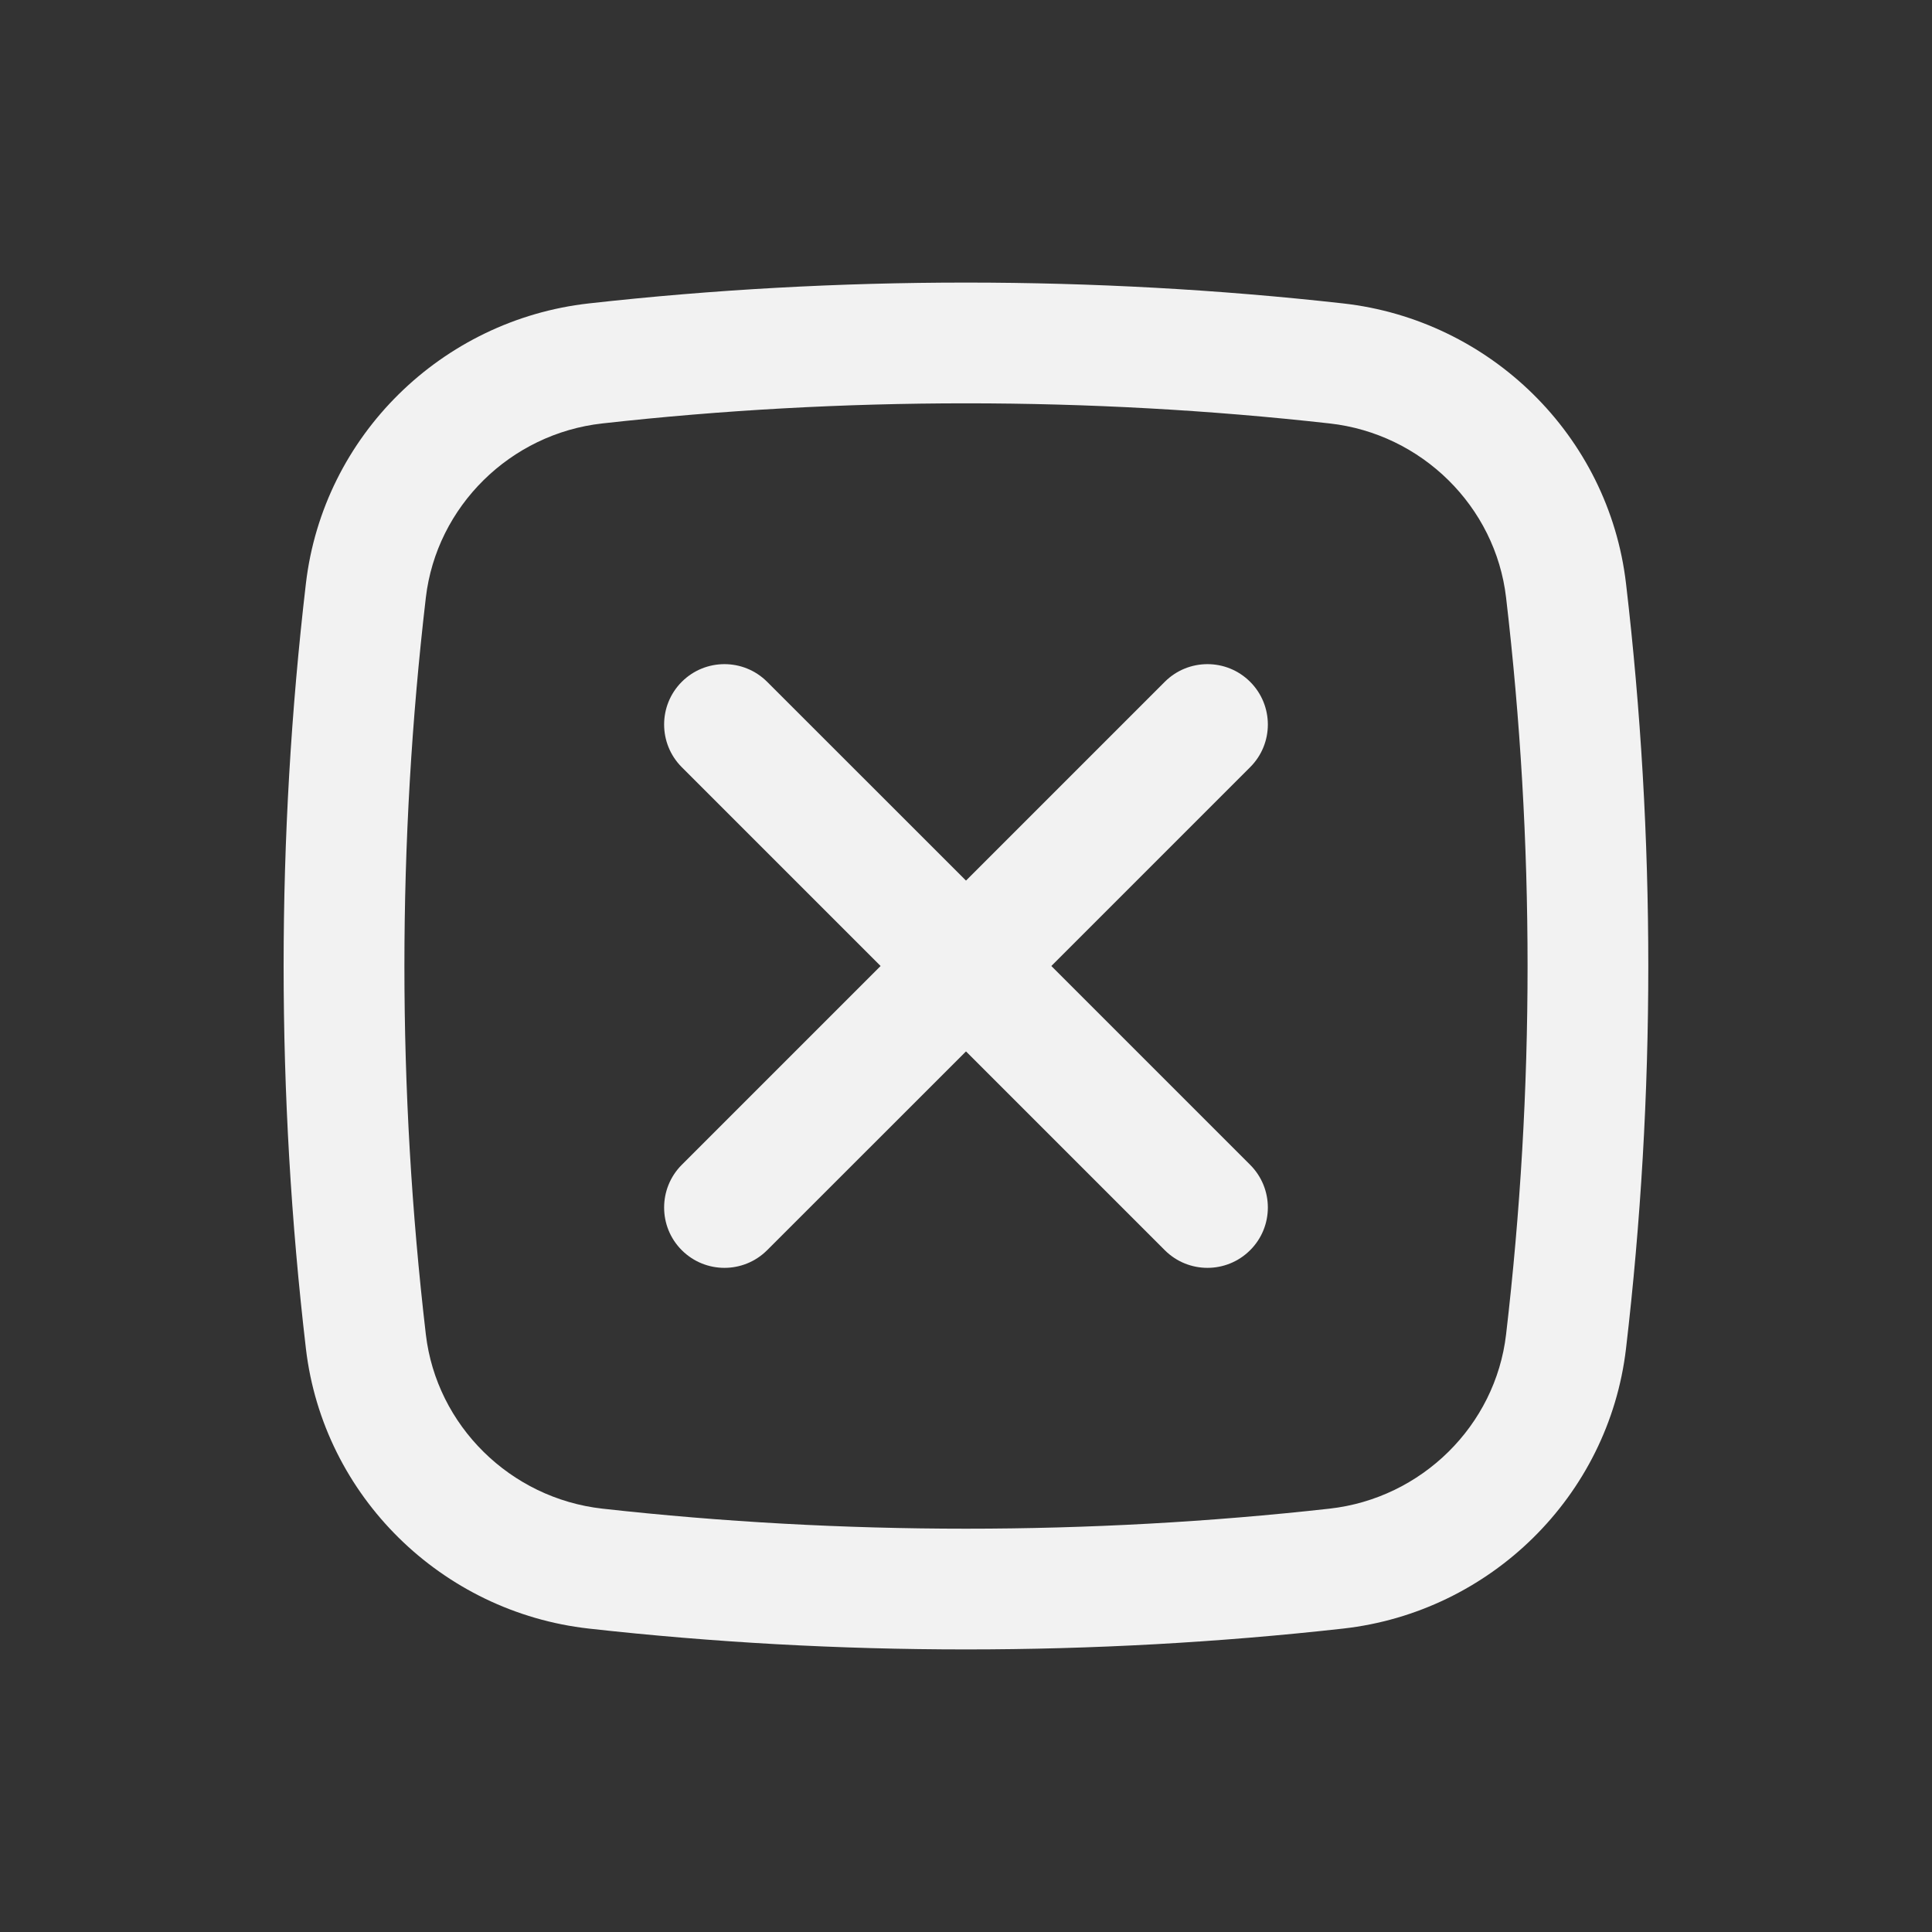
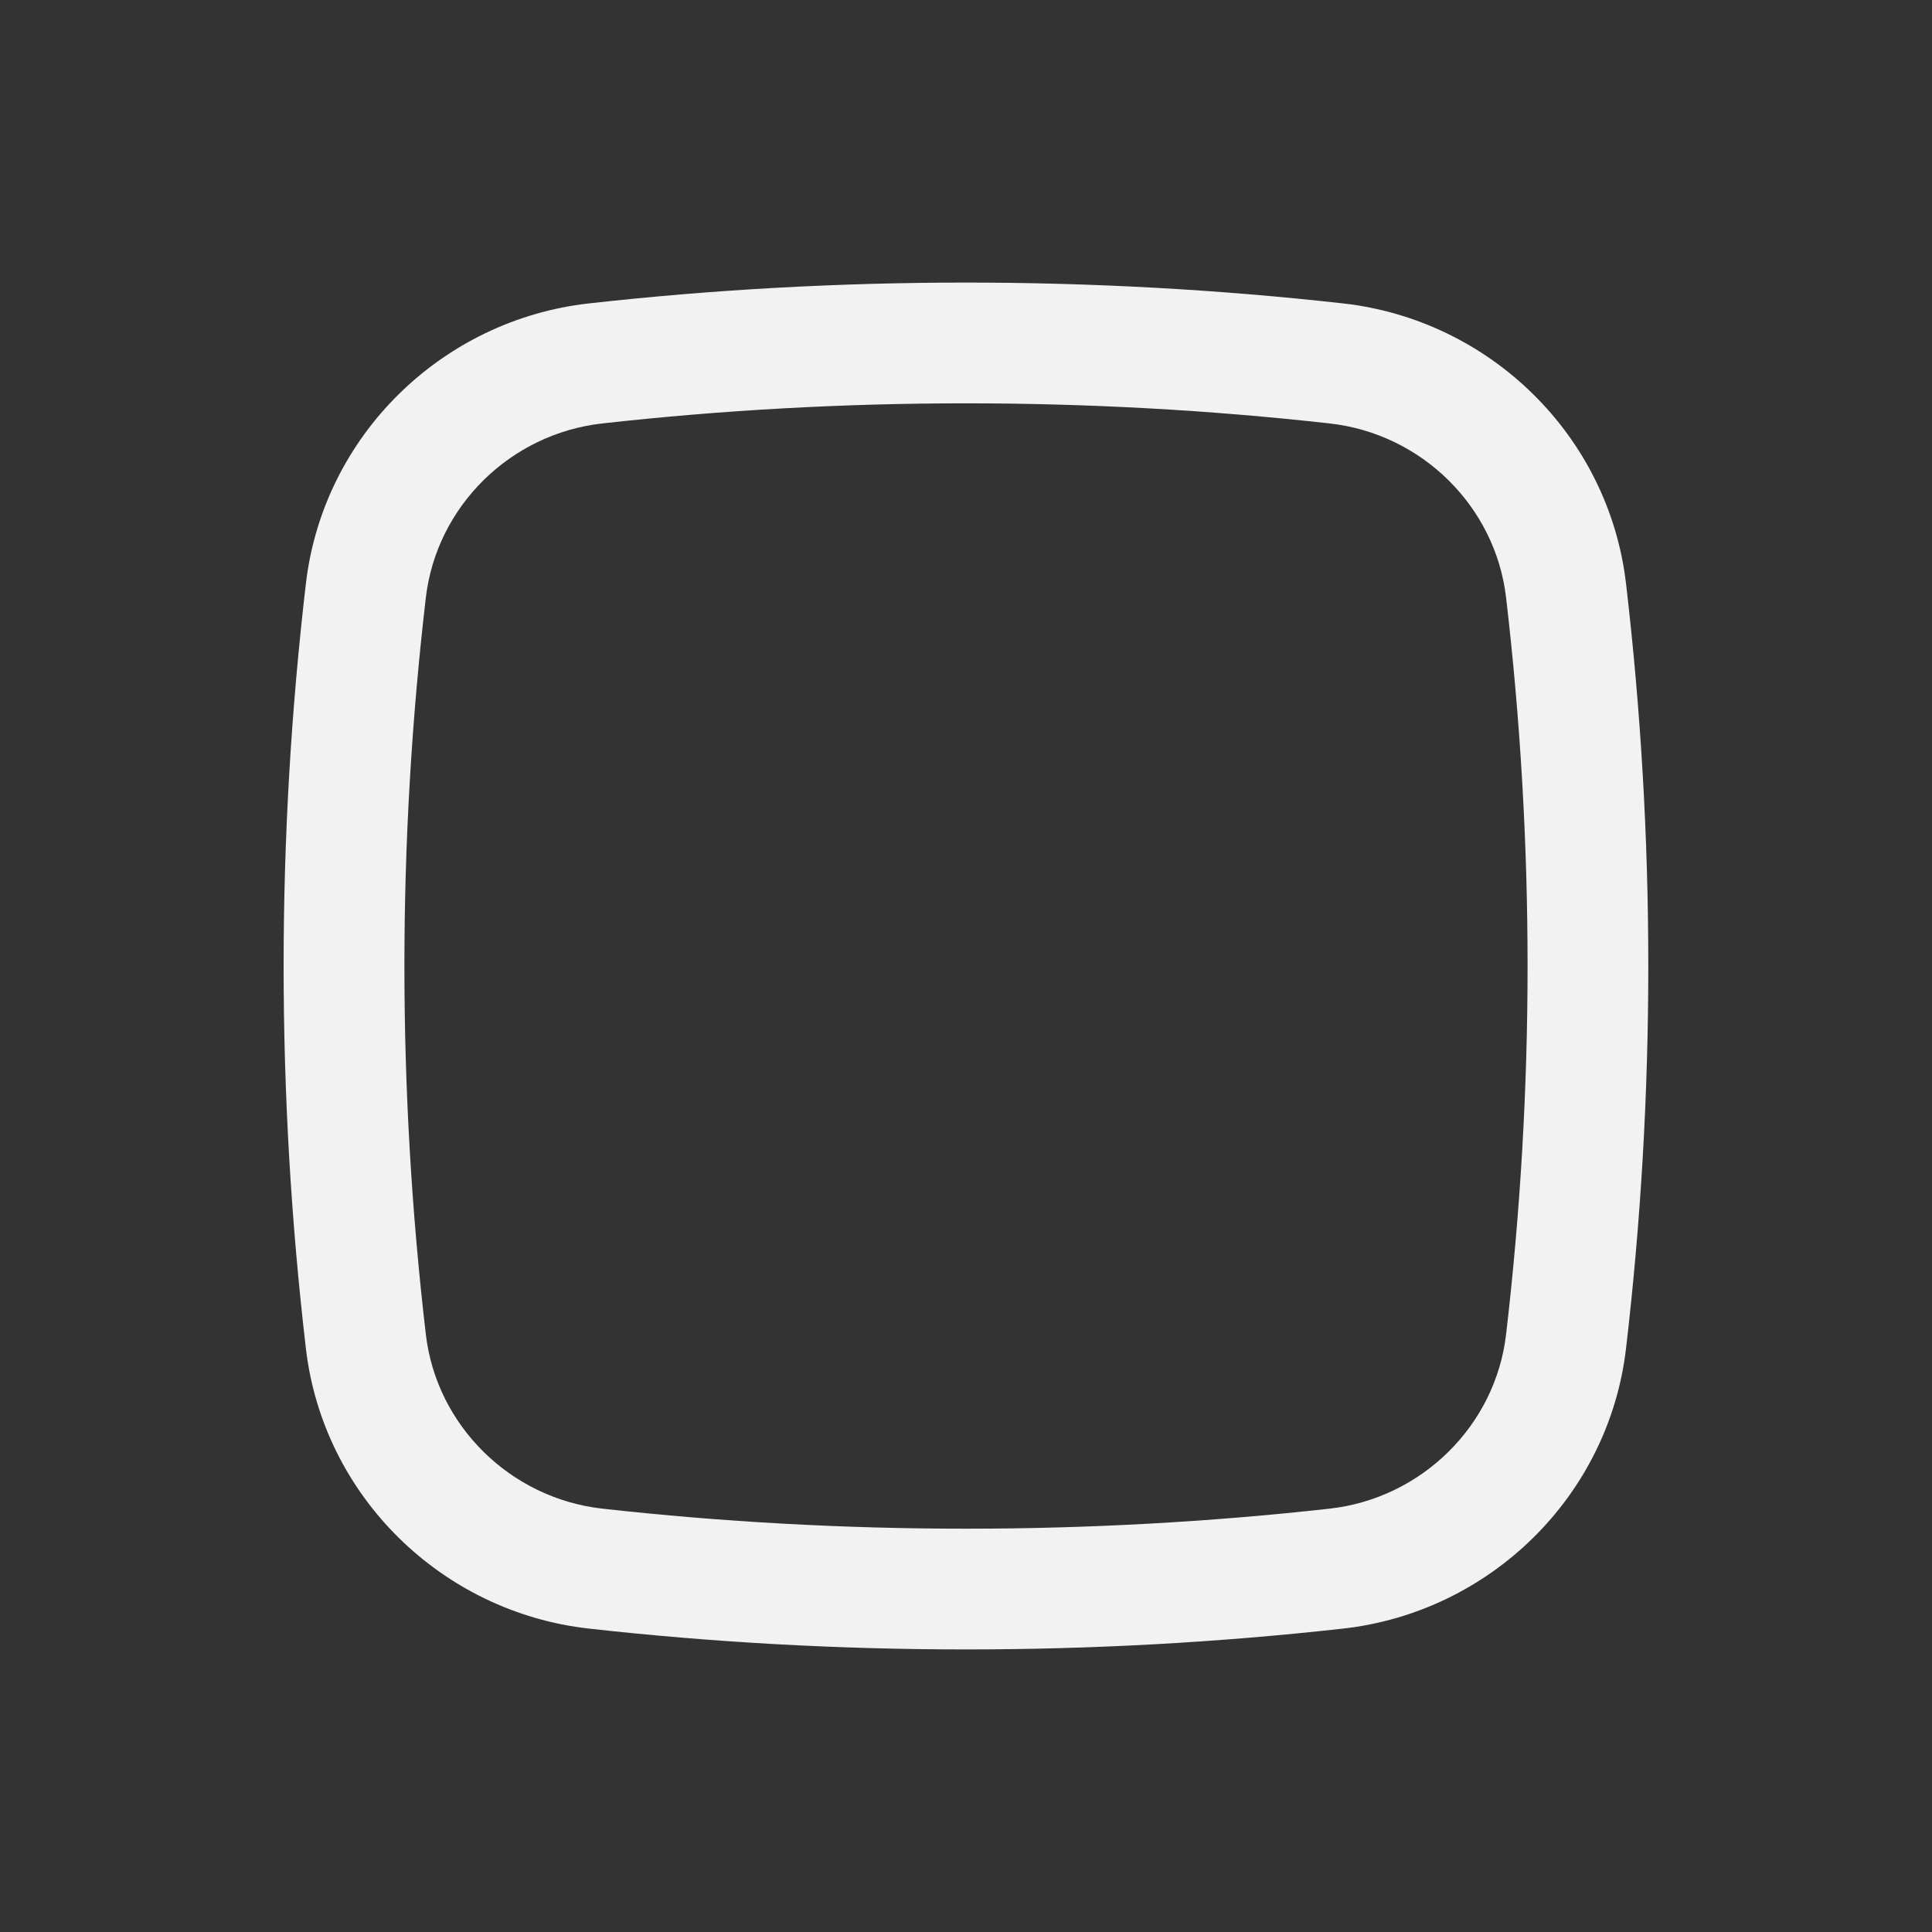
<svg xmlns="http://www.w3.org/2000/svg" width="24" height="24" viewBox="0 0 24 24" fill="none">
  <rect x="0" y="0" width="24" height="24" fill="#333333" stroke="none" />
-   <path d="M8.469 8.47C8.762 8.177 9.237 8.177 9.53 8.47L12 10.939L14.469 8.47C14.762 8.177 15.237 8.177 15.53 8.47C15.823 8.763 15.823 9.238 15.53 9.53L13.06 12L15.53 14.47C15.823 14.763 15.823 15.238 15.53 15.53C15.237 15.823 14.762 15.823 14.469 15.53L12 13.061L9.53 15.53C9.237 15.823 8.762 15.823 8.469 15.53C8.177 15.238 8.177 14.763 8.469 14.47L10.939 12L8.469 9.53C8.177 9.237 8.177 8.763 8.469 8.47Z" fill="#F2F2F2" />
  <path fill-rule="evenodd" clip-rule="evenodd" d="M7.316 3.769C10.404 3.424 13.595 3.424 16.683 3.769C18.509 3.973 19.984 5.412 20.199 7.249C20.568 10.405 20.568 13.595 20.199 16.752C19.984 18.588 18.509 20.027 16.683 20.231C13.595 20.576 10.404 20.576 7.316 20.231C5.49 20.027 4.015 18.588 3.8 16.752C3.431 13.595 3.431 10.405 3.8 7.249C4.015 5.412 5.49 3.973 7.316 3.769ZM16.516 5.26C13.54 4.927 10.46 4.927 7.483 5.26C6.339 5.387 5.423 6.291 5.29 7.423C4.935 10.464 4.935 13.536 5.29 16.577C5.423 17.709 6.339 18.613 7.483 18.741C10.46 19.073 13.54 19.073 16.516 18.741C17.661 18.613 18.577 17.709 18.709 16.577C19.065 13.536 19.065 10.464 18.709 7.423C18.577 6.291 17.661 5.387 16.516 5.26Z" fill="#F2F2F2" />
</svg>